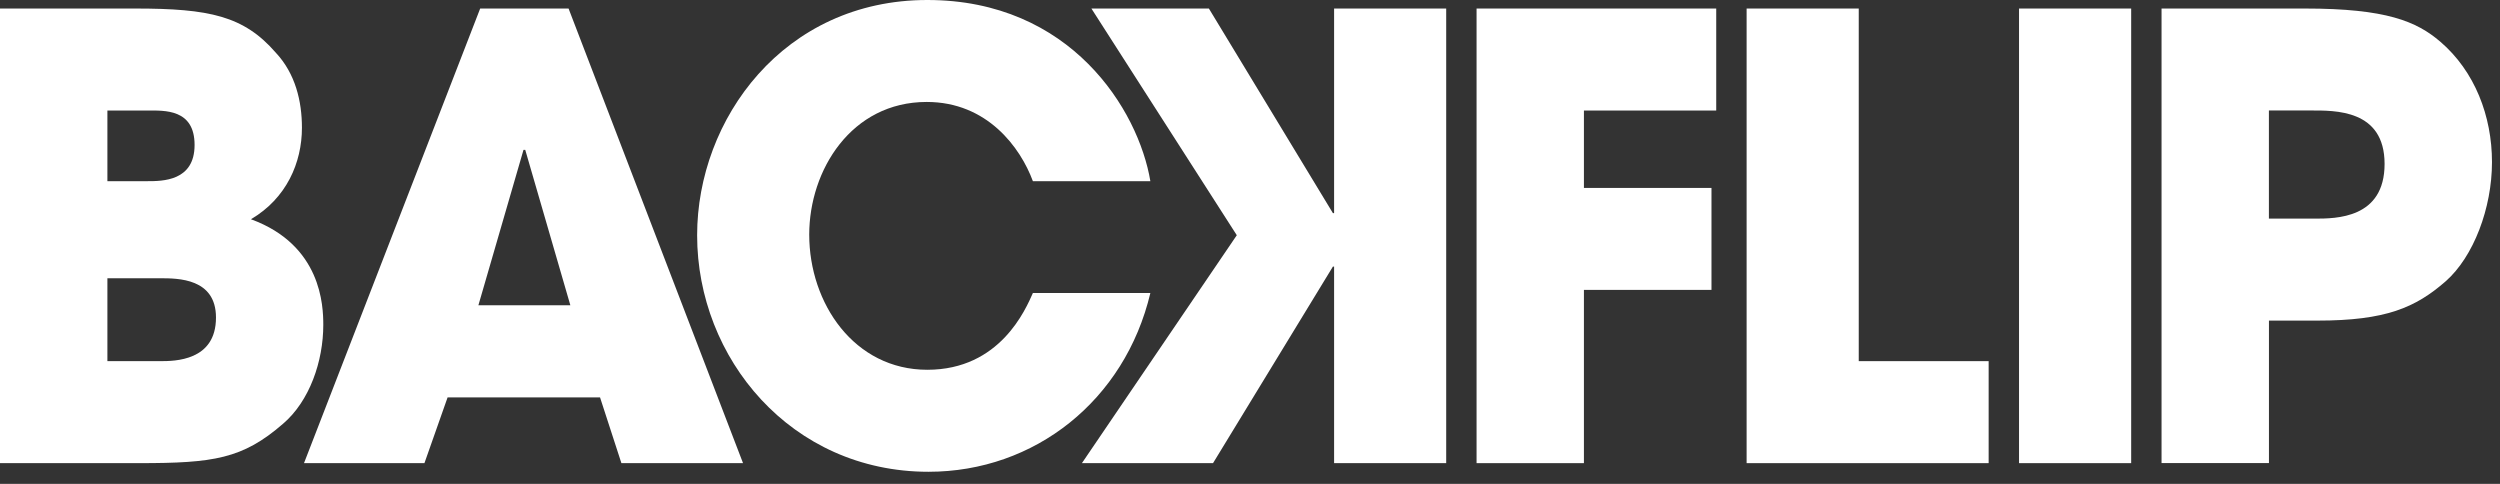
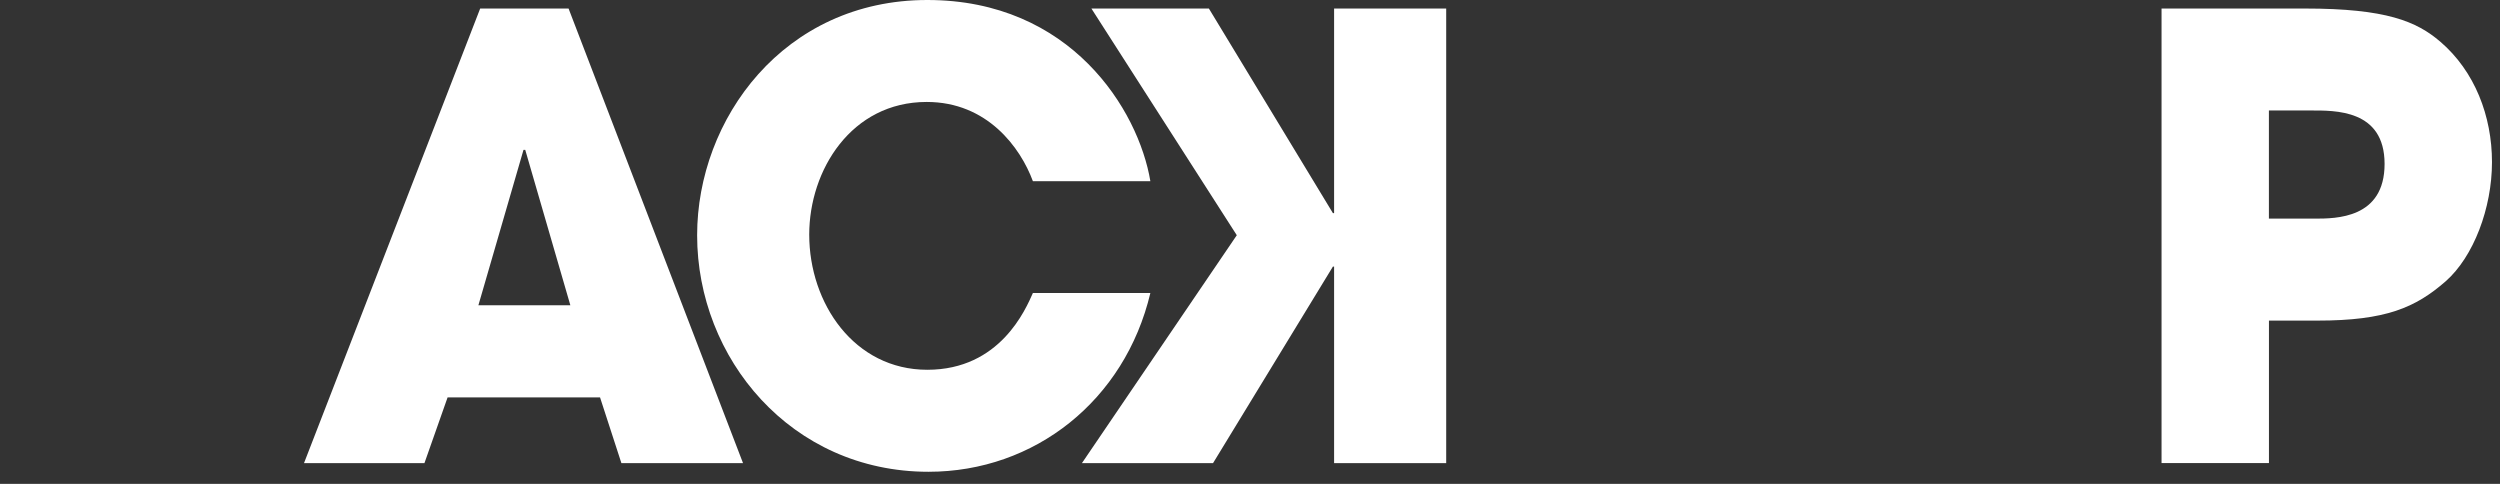
<svg xmlns="http://www.w3.org/2000/svg" width="155" height="30" viewBox="0 0 155 30" fill="none">
  <rect x="0" y="0" width="155" height="30" fill="#333333" stroke="none" />
-   <path d="M6.659 22.391H9.932C10.814 22.391 13.391 22.391 13.391 19.688C13.391 17.252 11.037 17.252 9.932 17.252H6.659V22.394V22.391ZM6.659 11.233H9.122C10.078 11.233 12.064 11.233 12.064 8.987C12.064 6.74 10.189 6.853 9.122 6.853H6.659V11.233ZM0 0.529H8.385C12.983 0.529 15.118 0.985 17.102 3.27C18.315 4.566 18.72 6.278 18.72 7.917C18.72 10.088 17.764 12.297 15.558 13.593C19.936 15.192 20.044 18.964 20.044 20.144C20.044 22.391 19.199 24.867 17.544 26.277C15.044 28.448 13.24 28.715 8.642 28.715H0V0.529Z" fill="white" />
  <path d="M32.457 9.292H32.565L35.362 18.927H29.66L32.457 9.292ZM29.771 0.529L18.848 28.715H26.315L27.75 24.64H37.203L38.527 28.715H46.068L35.251 0.529H29.771Z" fill="white" />
  <path d="M71.323 18.165C69.742 24.829 64.151 29.25 57.567 29.25C49.033 29.25 43.222 22.202 43.222 14.587C43.222 7.388 48.591 0 57.493 0C66.394 0 70.587 6.818 71.323 11.236H64.04C63.266 9.141 61.206 6.321 57.456 6.321C52.783 6.321 50.172 10.55 50.172 14.546C50.172 18.813 52.966 22.926 57.493 22.926C62.019 22.926 63.597 19.156 64.04 18.165H71.323Z" fill="white" />
  <path d="M82.714 0.529V13.213H82.64L74.951 0.529H67.667L76.681 14.584L67.079 28.715H75.208L82.64 16.529H82.714V28.715H89.664V0.529H82.714Z" fill="white" />
-   <path d="M91.547 0.529V28.715H98.203V17.973H106.112V11.652H98.203V6.853H106.406V0.529H91.547Z" fill="white" />
-   <path d="M108.29 0.529V28.715H123.296V22.391H115.242V0.529H108.29Z" fill="white" />
-   <path d="M132.133 0.529H125.18V28.715H132.133V0.529Z" fill="white" />
  <path d="M140.672 13.555H143.503C144.828 13.555 147.844 13.555 147.844 10.164C147.844 6.772 144.756 6.85 143.246 6.85H140.672V13.555ZM134.013 0.529H142.915C147.953 0.529 149.831 1.328 151.301 2.587C153.435 4.415 154.503 7.196 154.503 10.05C154.503 12.904 153.361 15.915 151.635 17.438C149.759 19.075 147.919 19.877 143.689 19.877H140.675V28.712H134.016V0.529H134.013Z" fill="white" />
</svg>